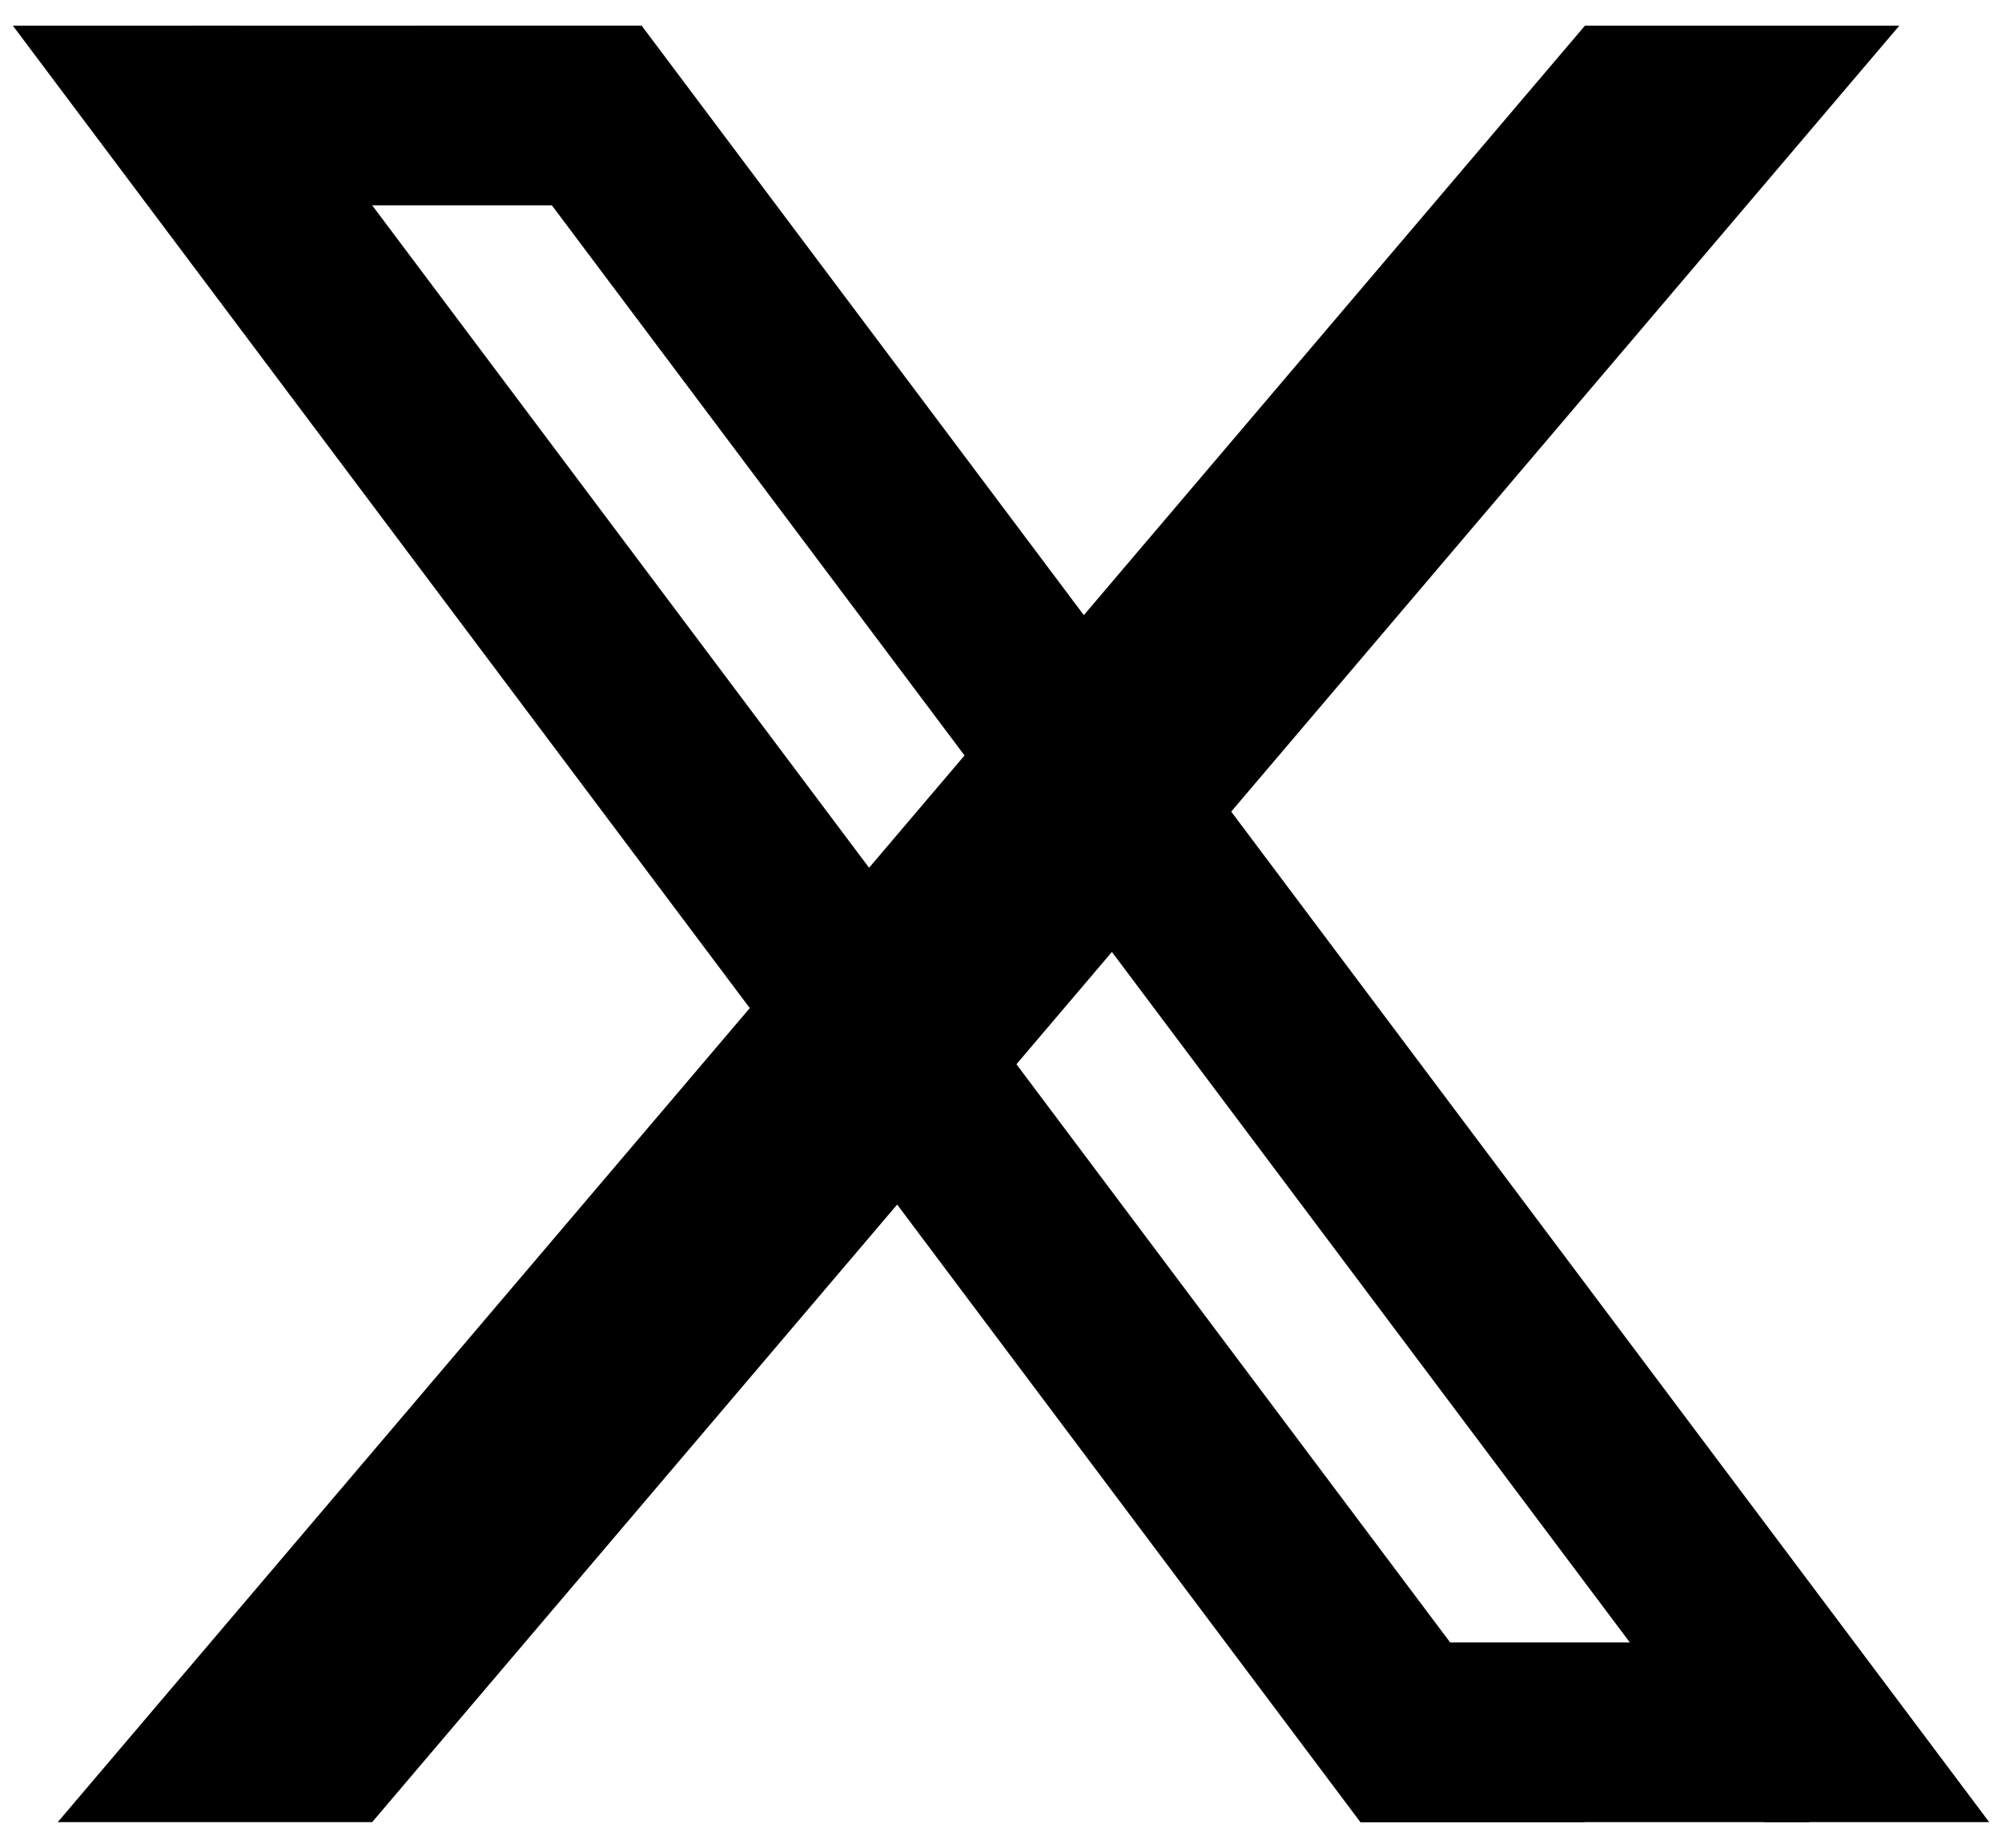
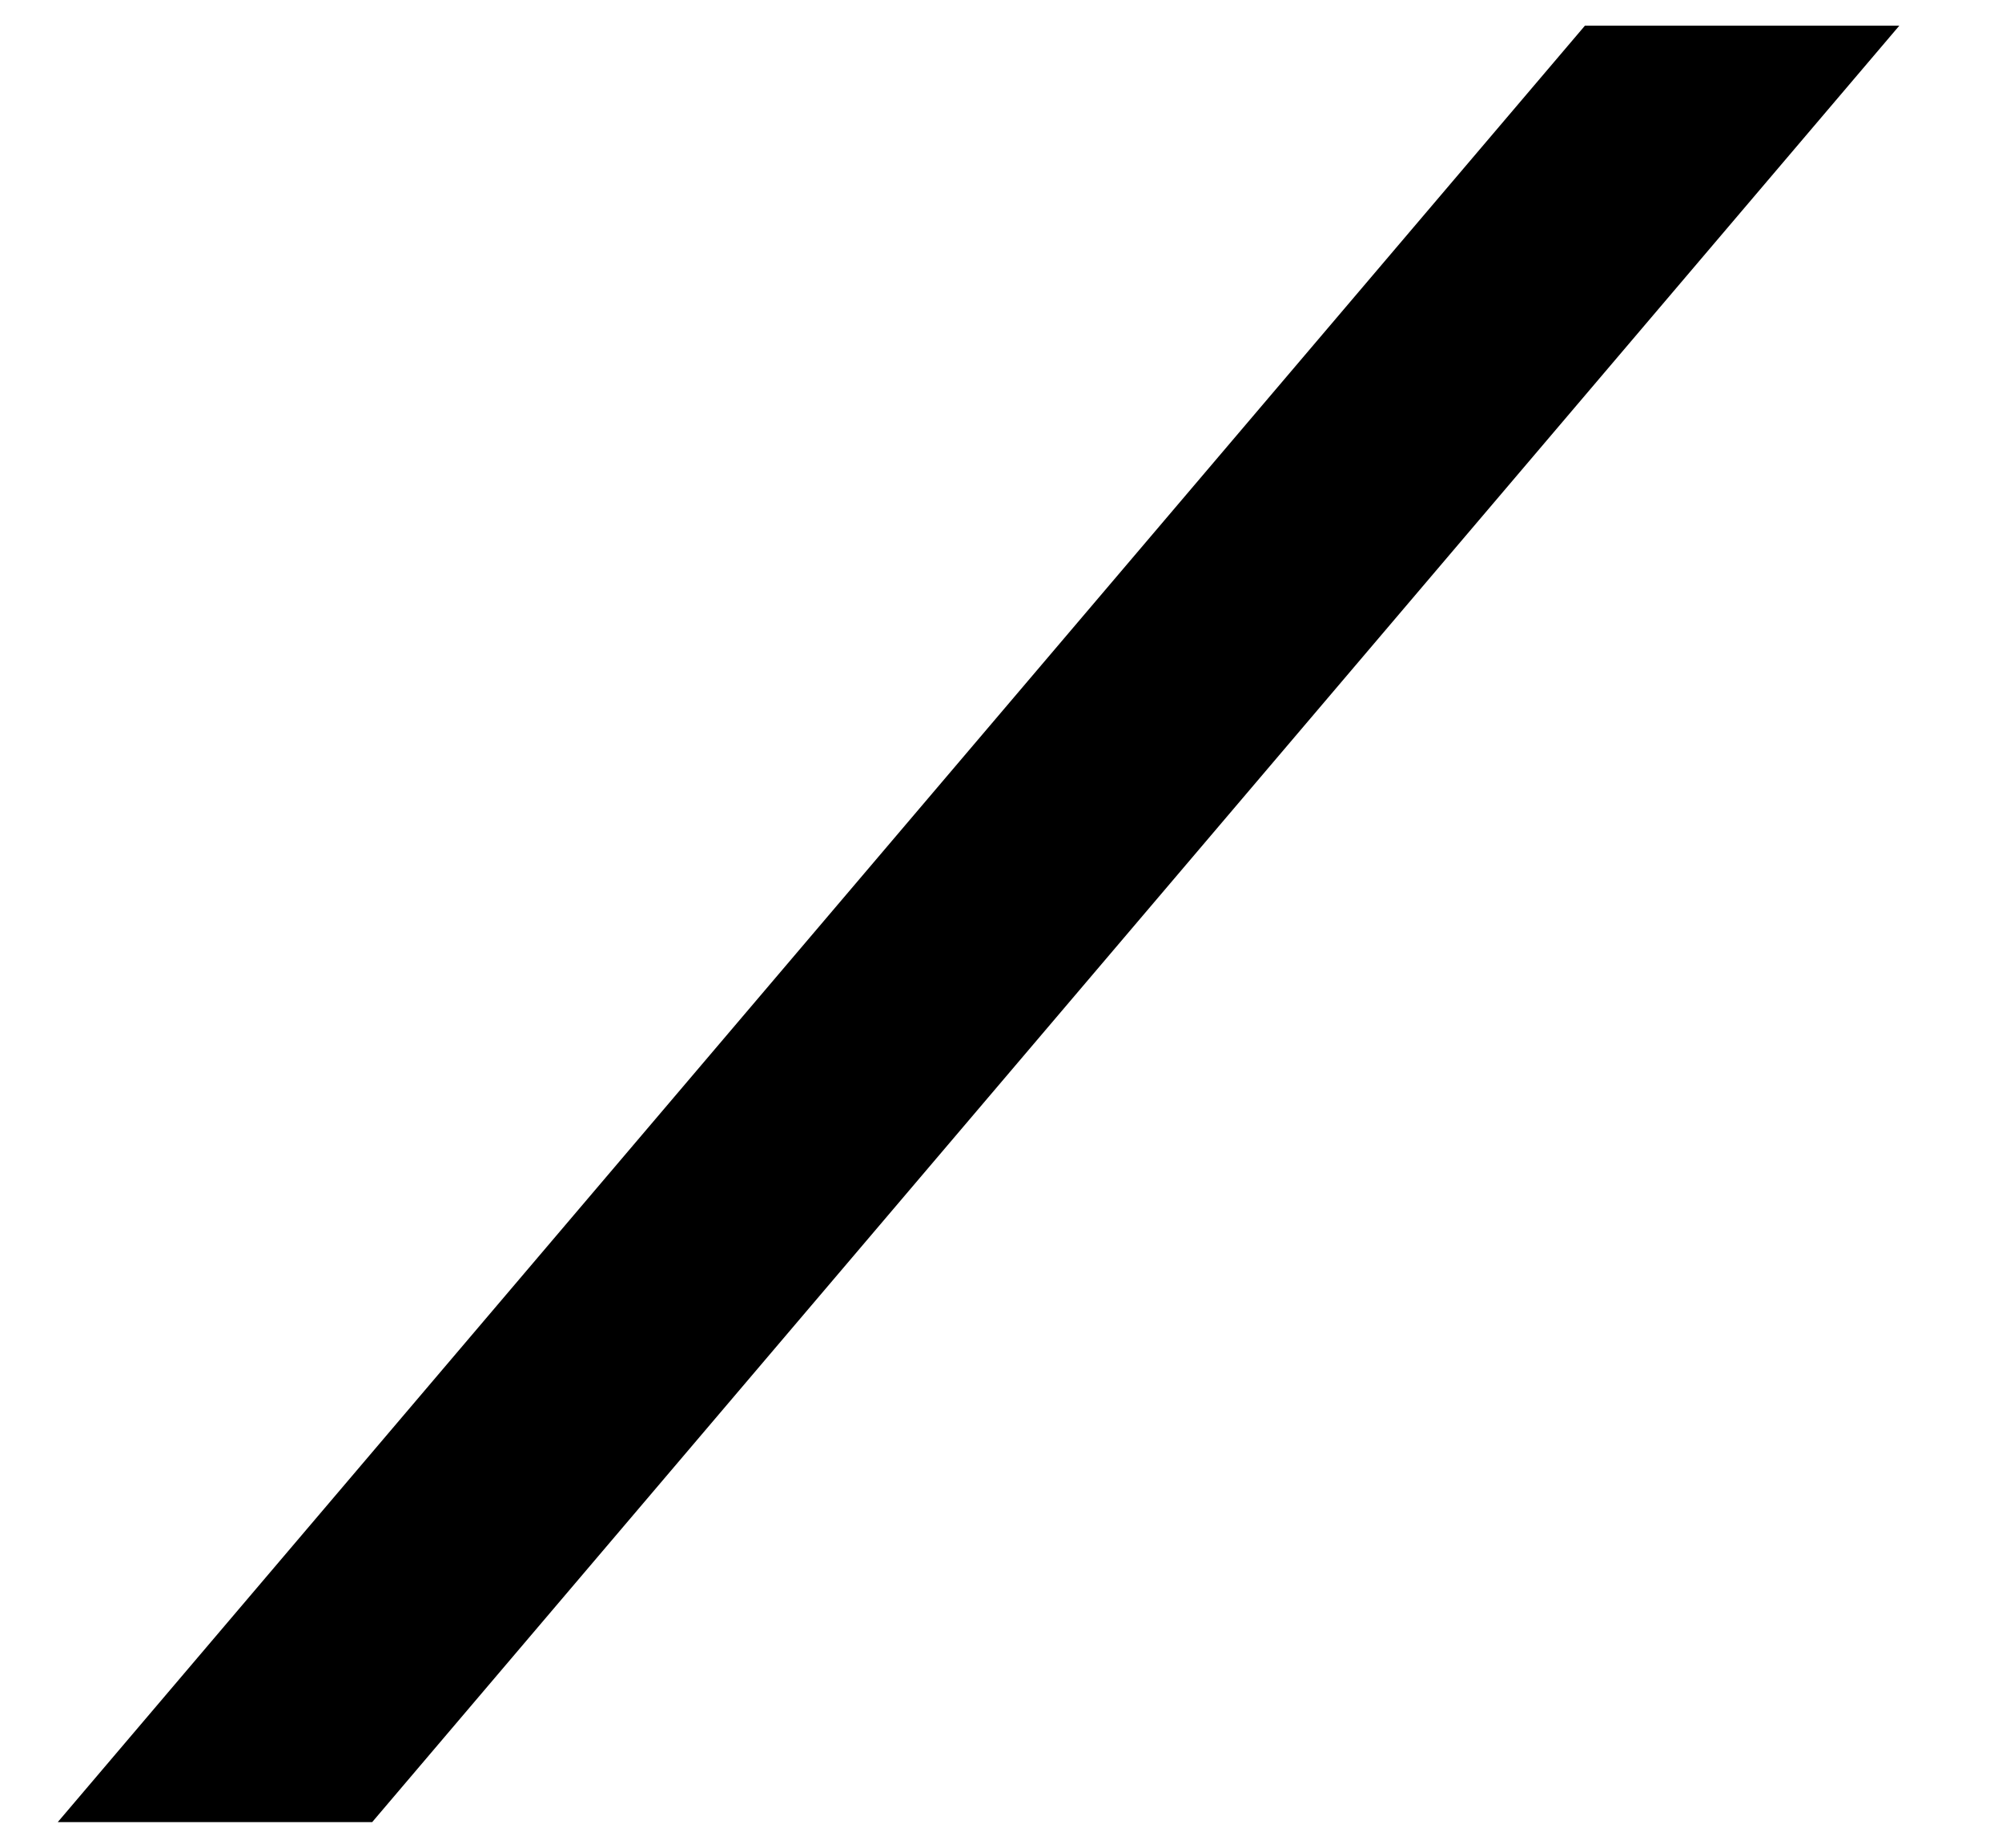
<svg xmlns="http://www.w3.org/2000/svg" width="52" height="48" viewBox="0 0 52 48" fill="none">
-   <path d="M0.334 0.667H6.167L41.167 47.334H35.334L0.334 0.667ZM10.834 0.667H16.667L51.667 47.334H45.834L10.834 0.667Z" fill="black" />
-   <path d="M5 0.667H16.667V5.334H5V0.667ZM35.333 47.334H47V42.667H35.333V47.334Z" fill="black" />
  <path d="M41.167 0.667H49.333L9.667 47.334H1.5L41.167 0.667Z" fill="black" />
</svg>